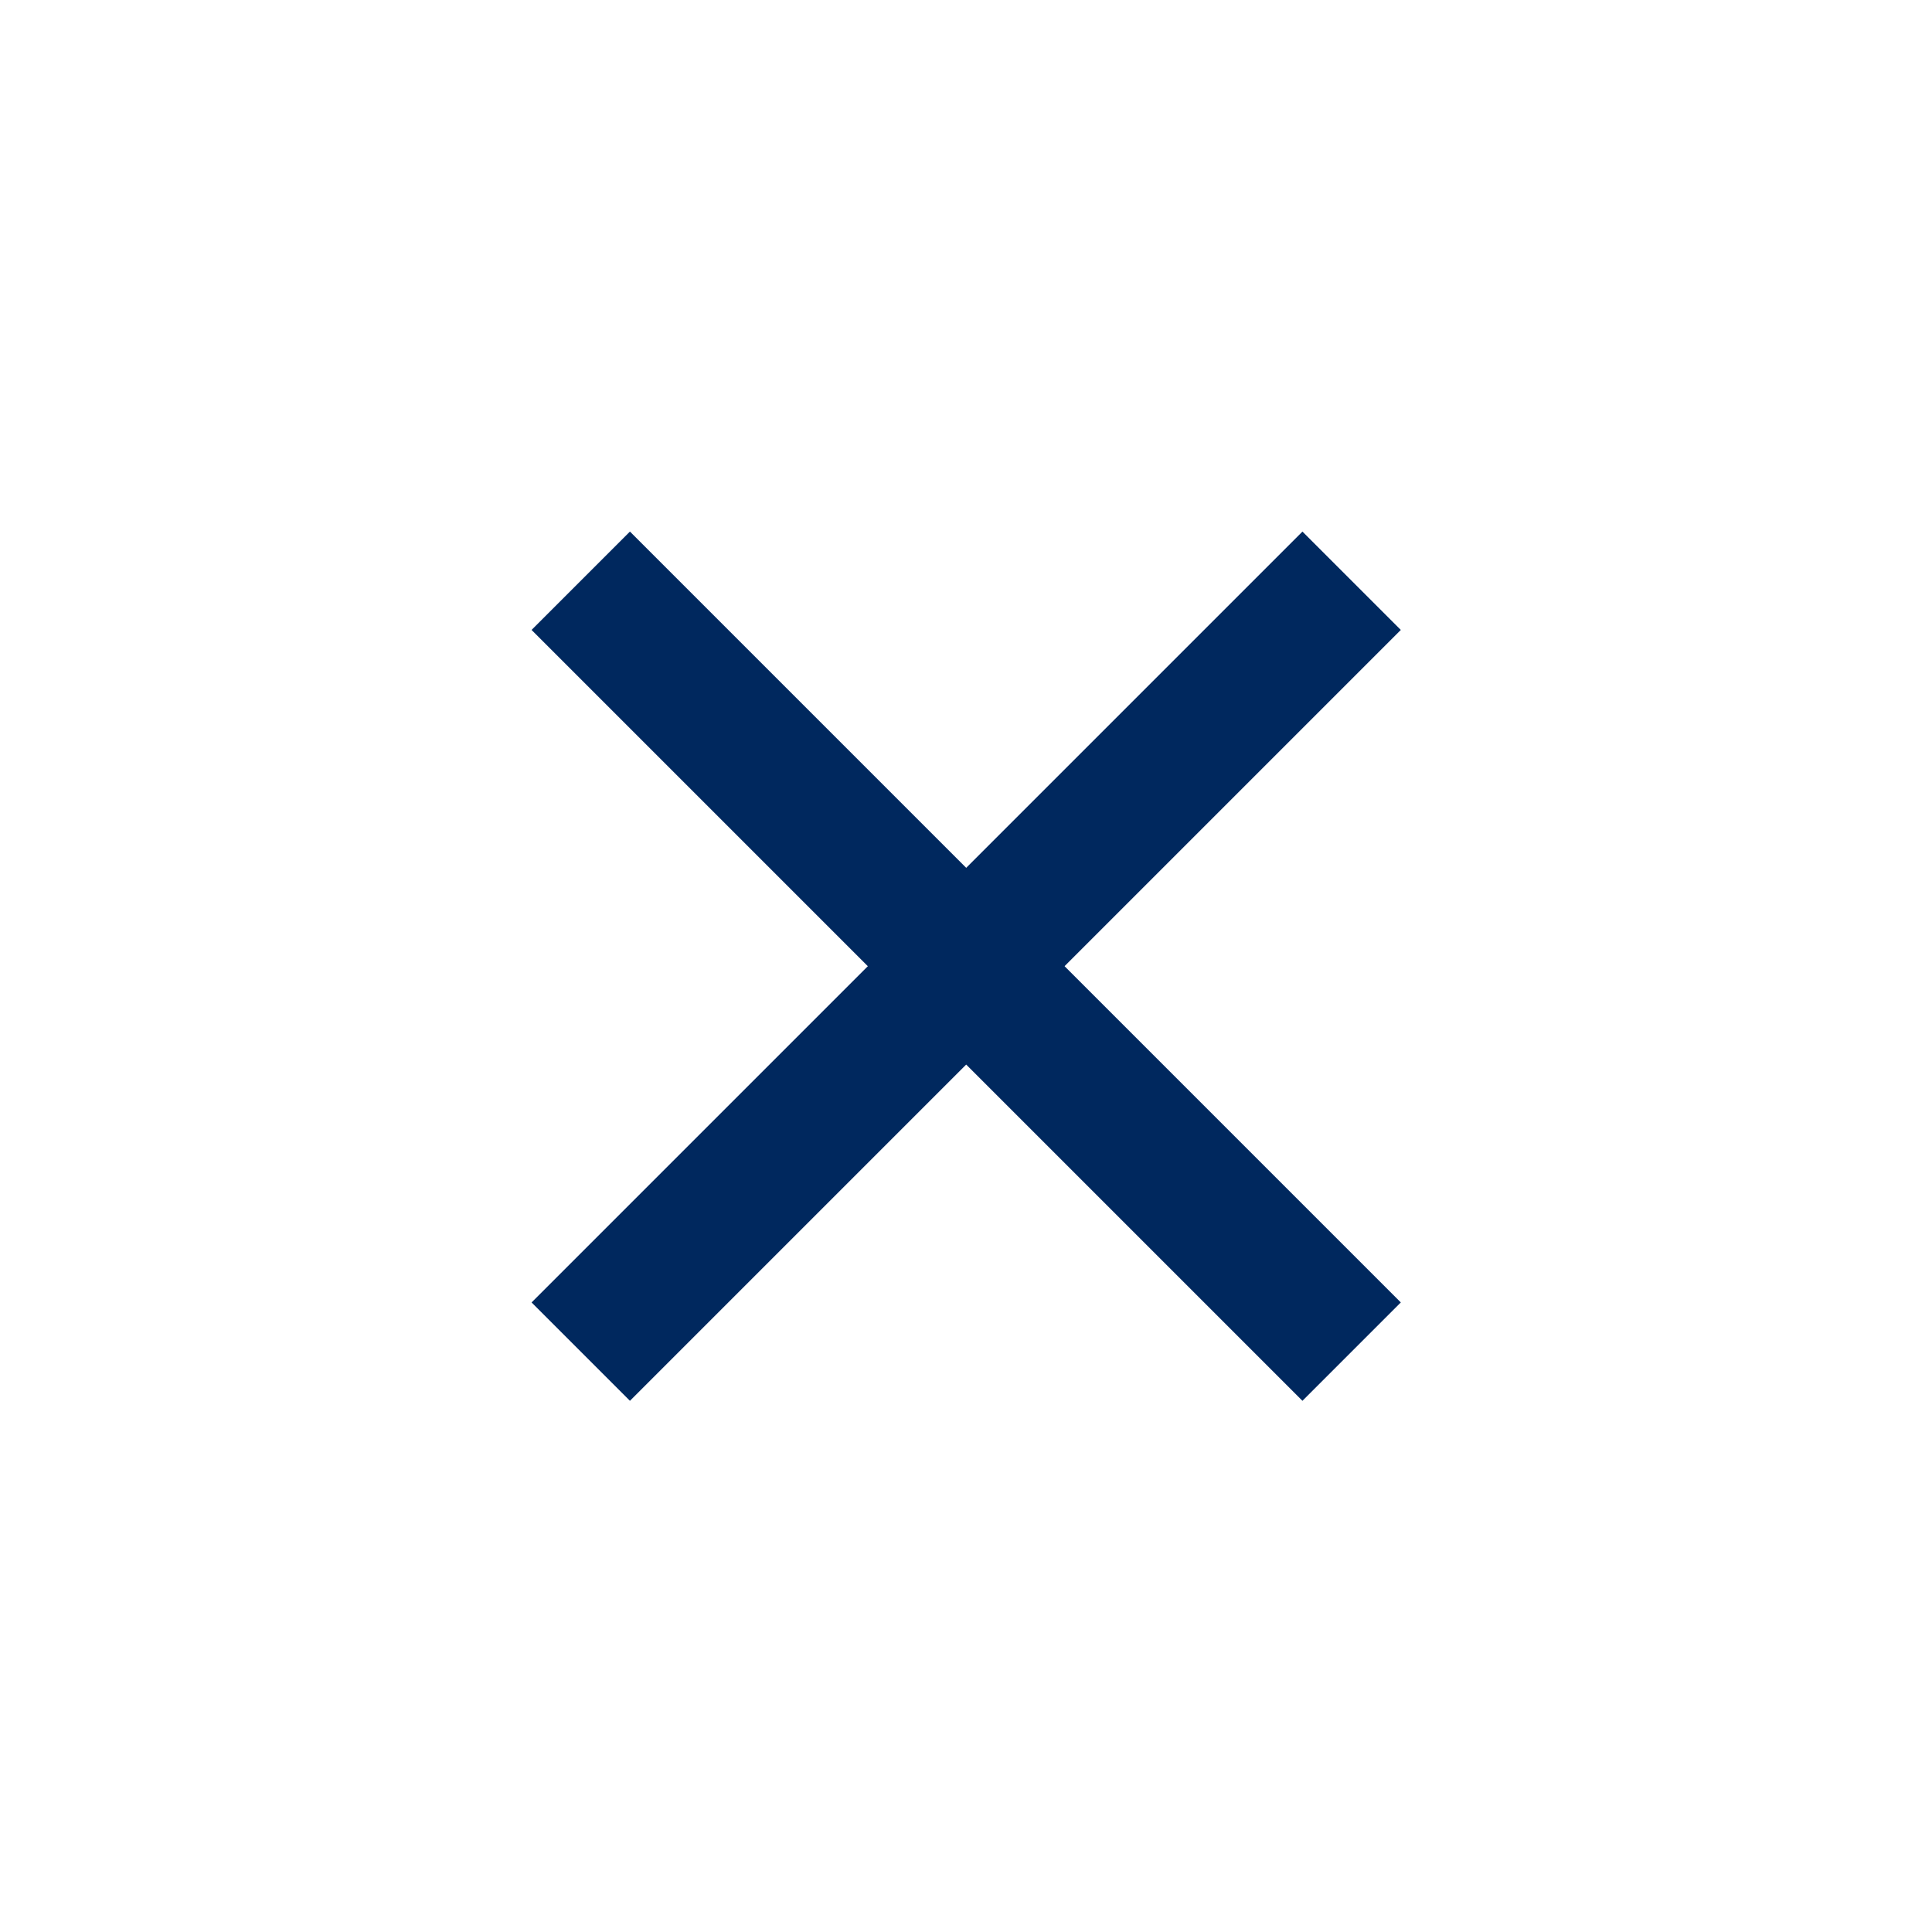
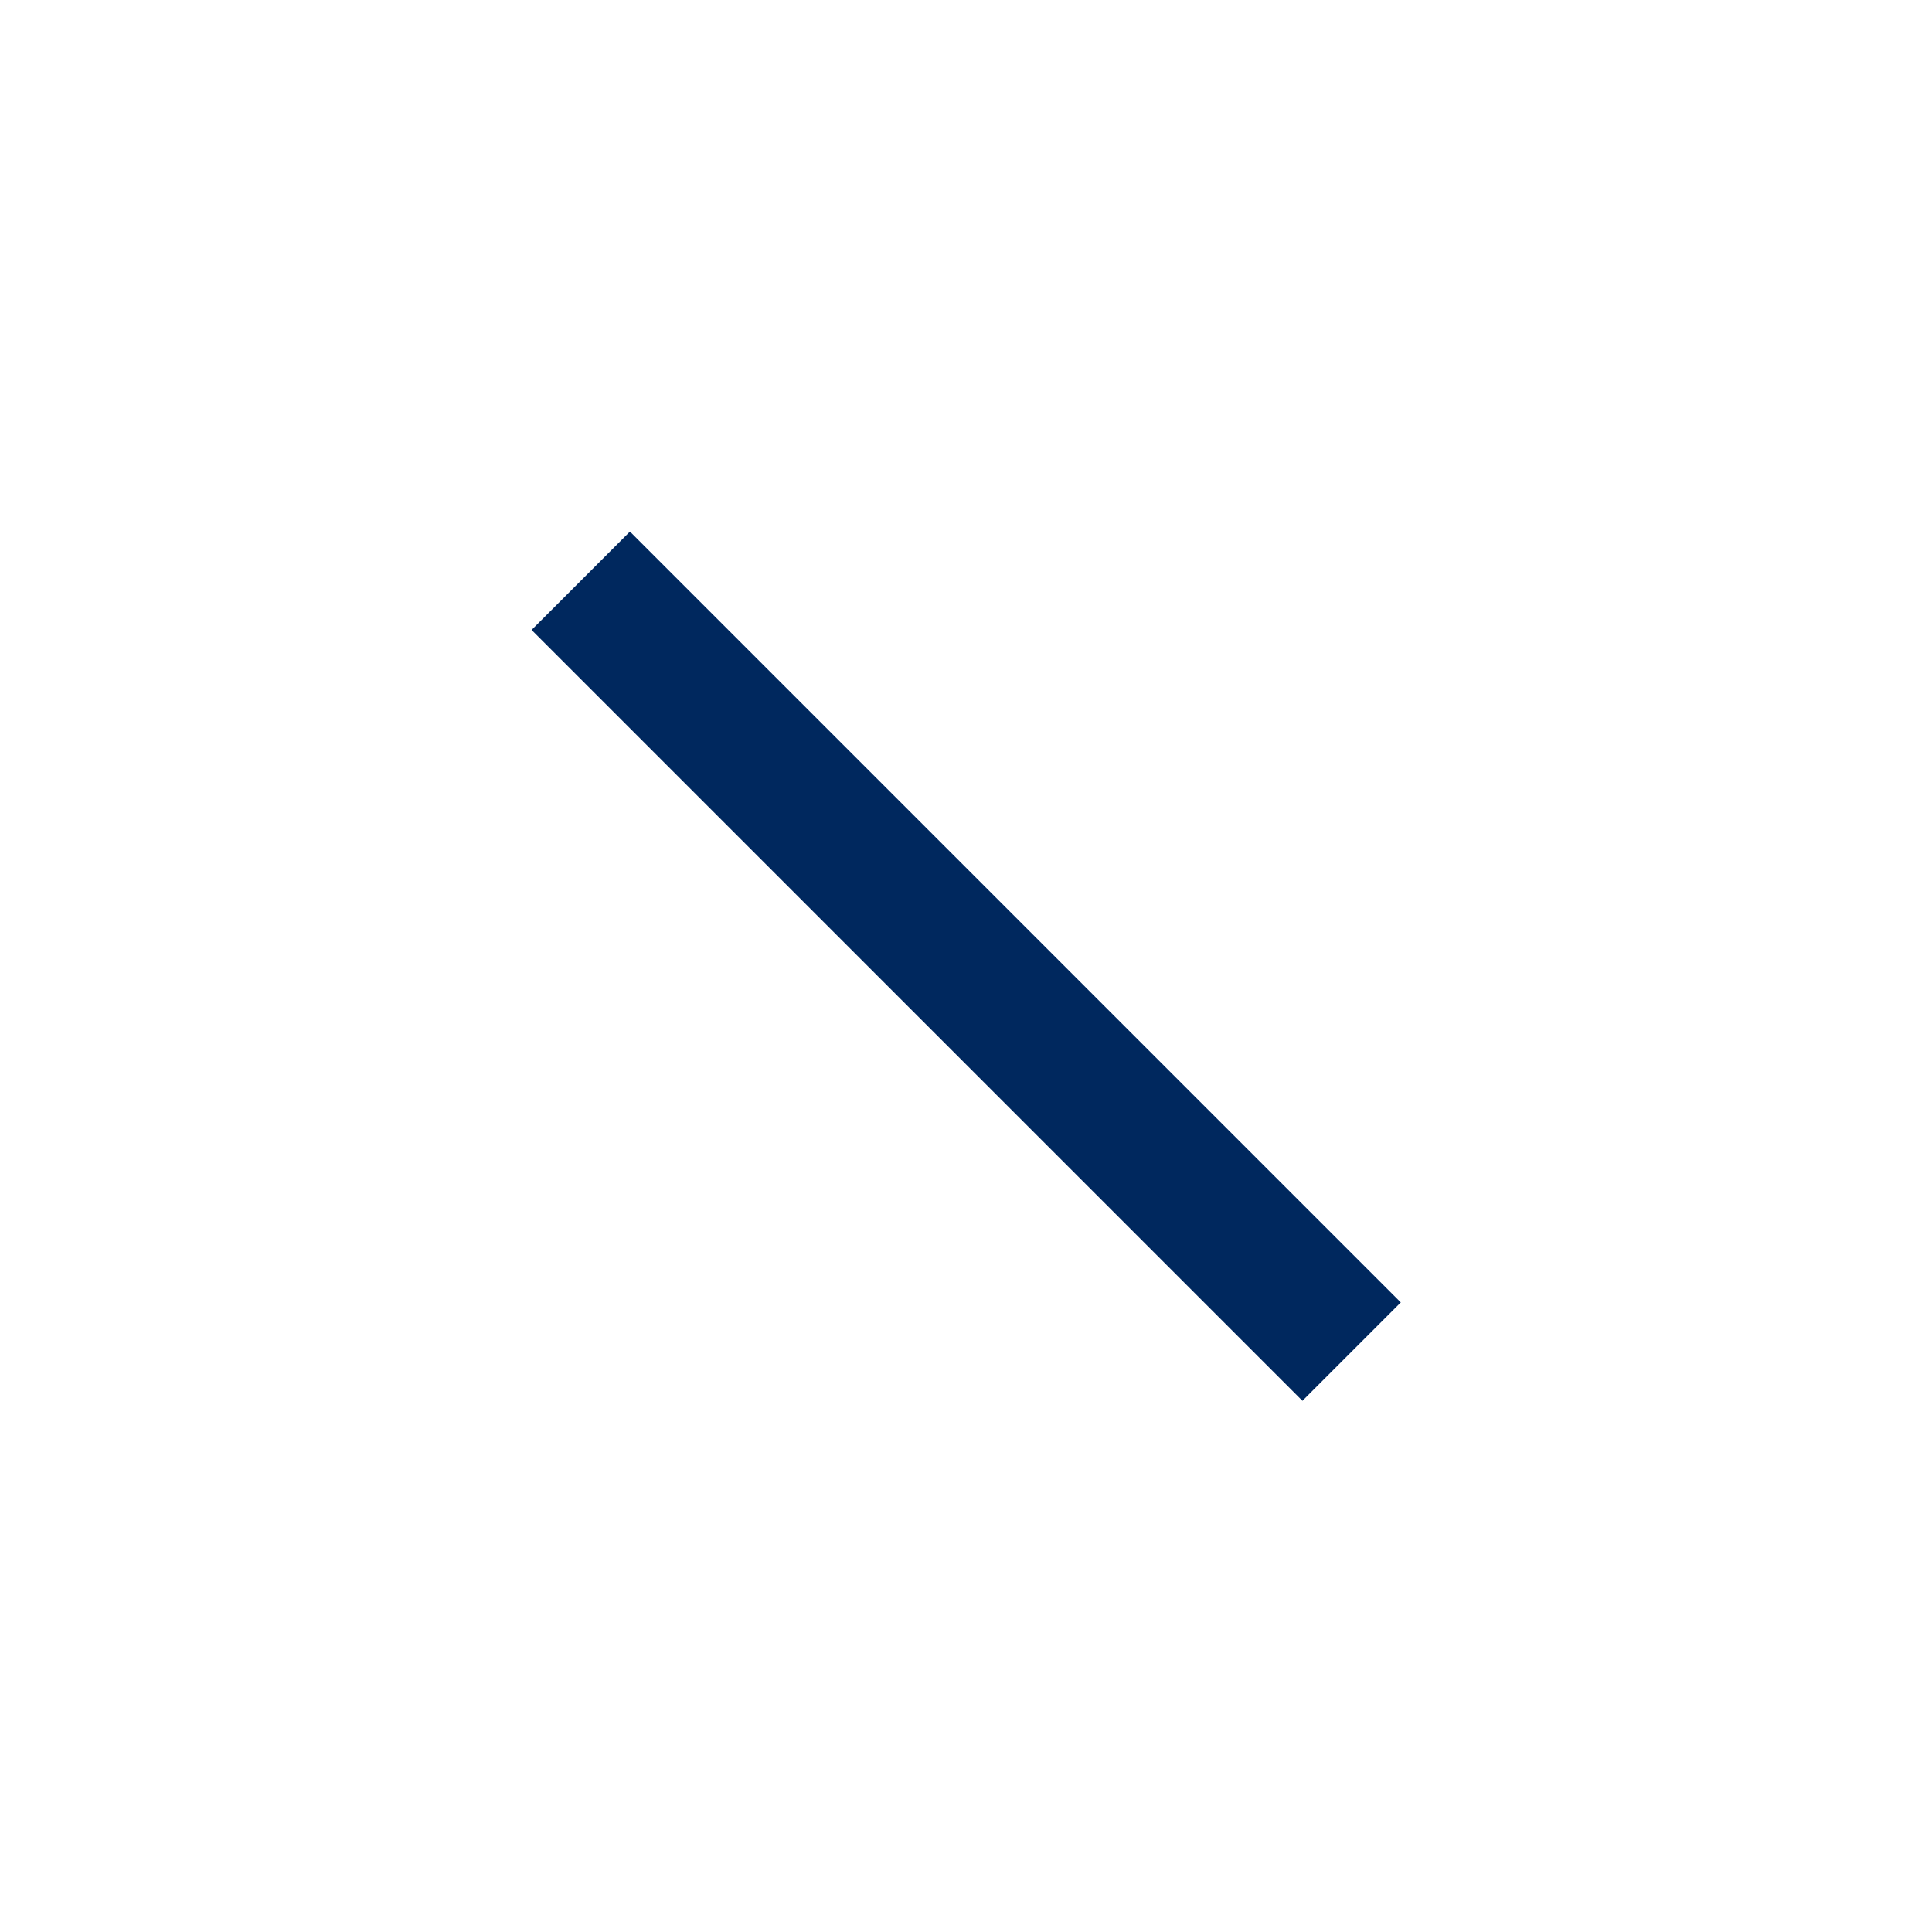
<svg xmlns="http://www.w3.org/2000/svg" version="1.1" id="Layer_1" x="0px" y="0px" viewBox="0 0 500 500" style="enable-background:new 0 0 500 500;" xml:space="preserve">
  <style type="text/css">
	.st1{fill:none;stroke:#00285e;stroke-width:36;stroke-miterlimit:10;}
</style>
  <line class="st1" x1="150.3" y1="150.3" x2="349.8" y2="349.8" />
-   <line class="st1" x1="349.8" y1="150.3" x2="150.3" y2="349.8" />
</svg>